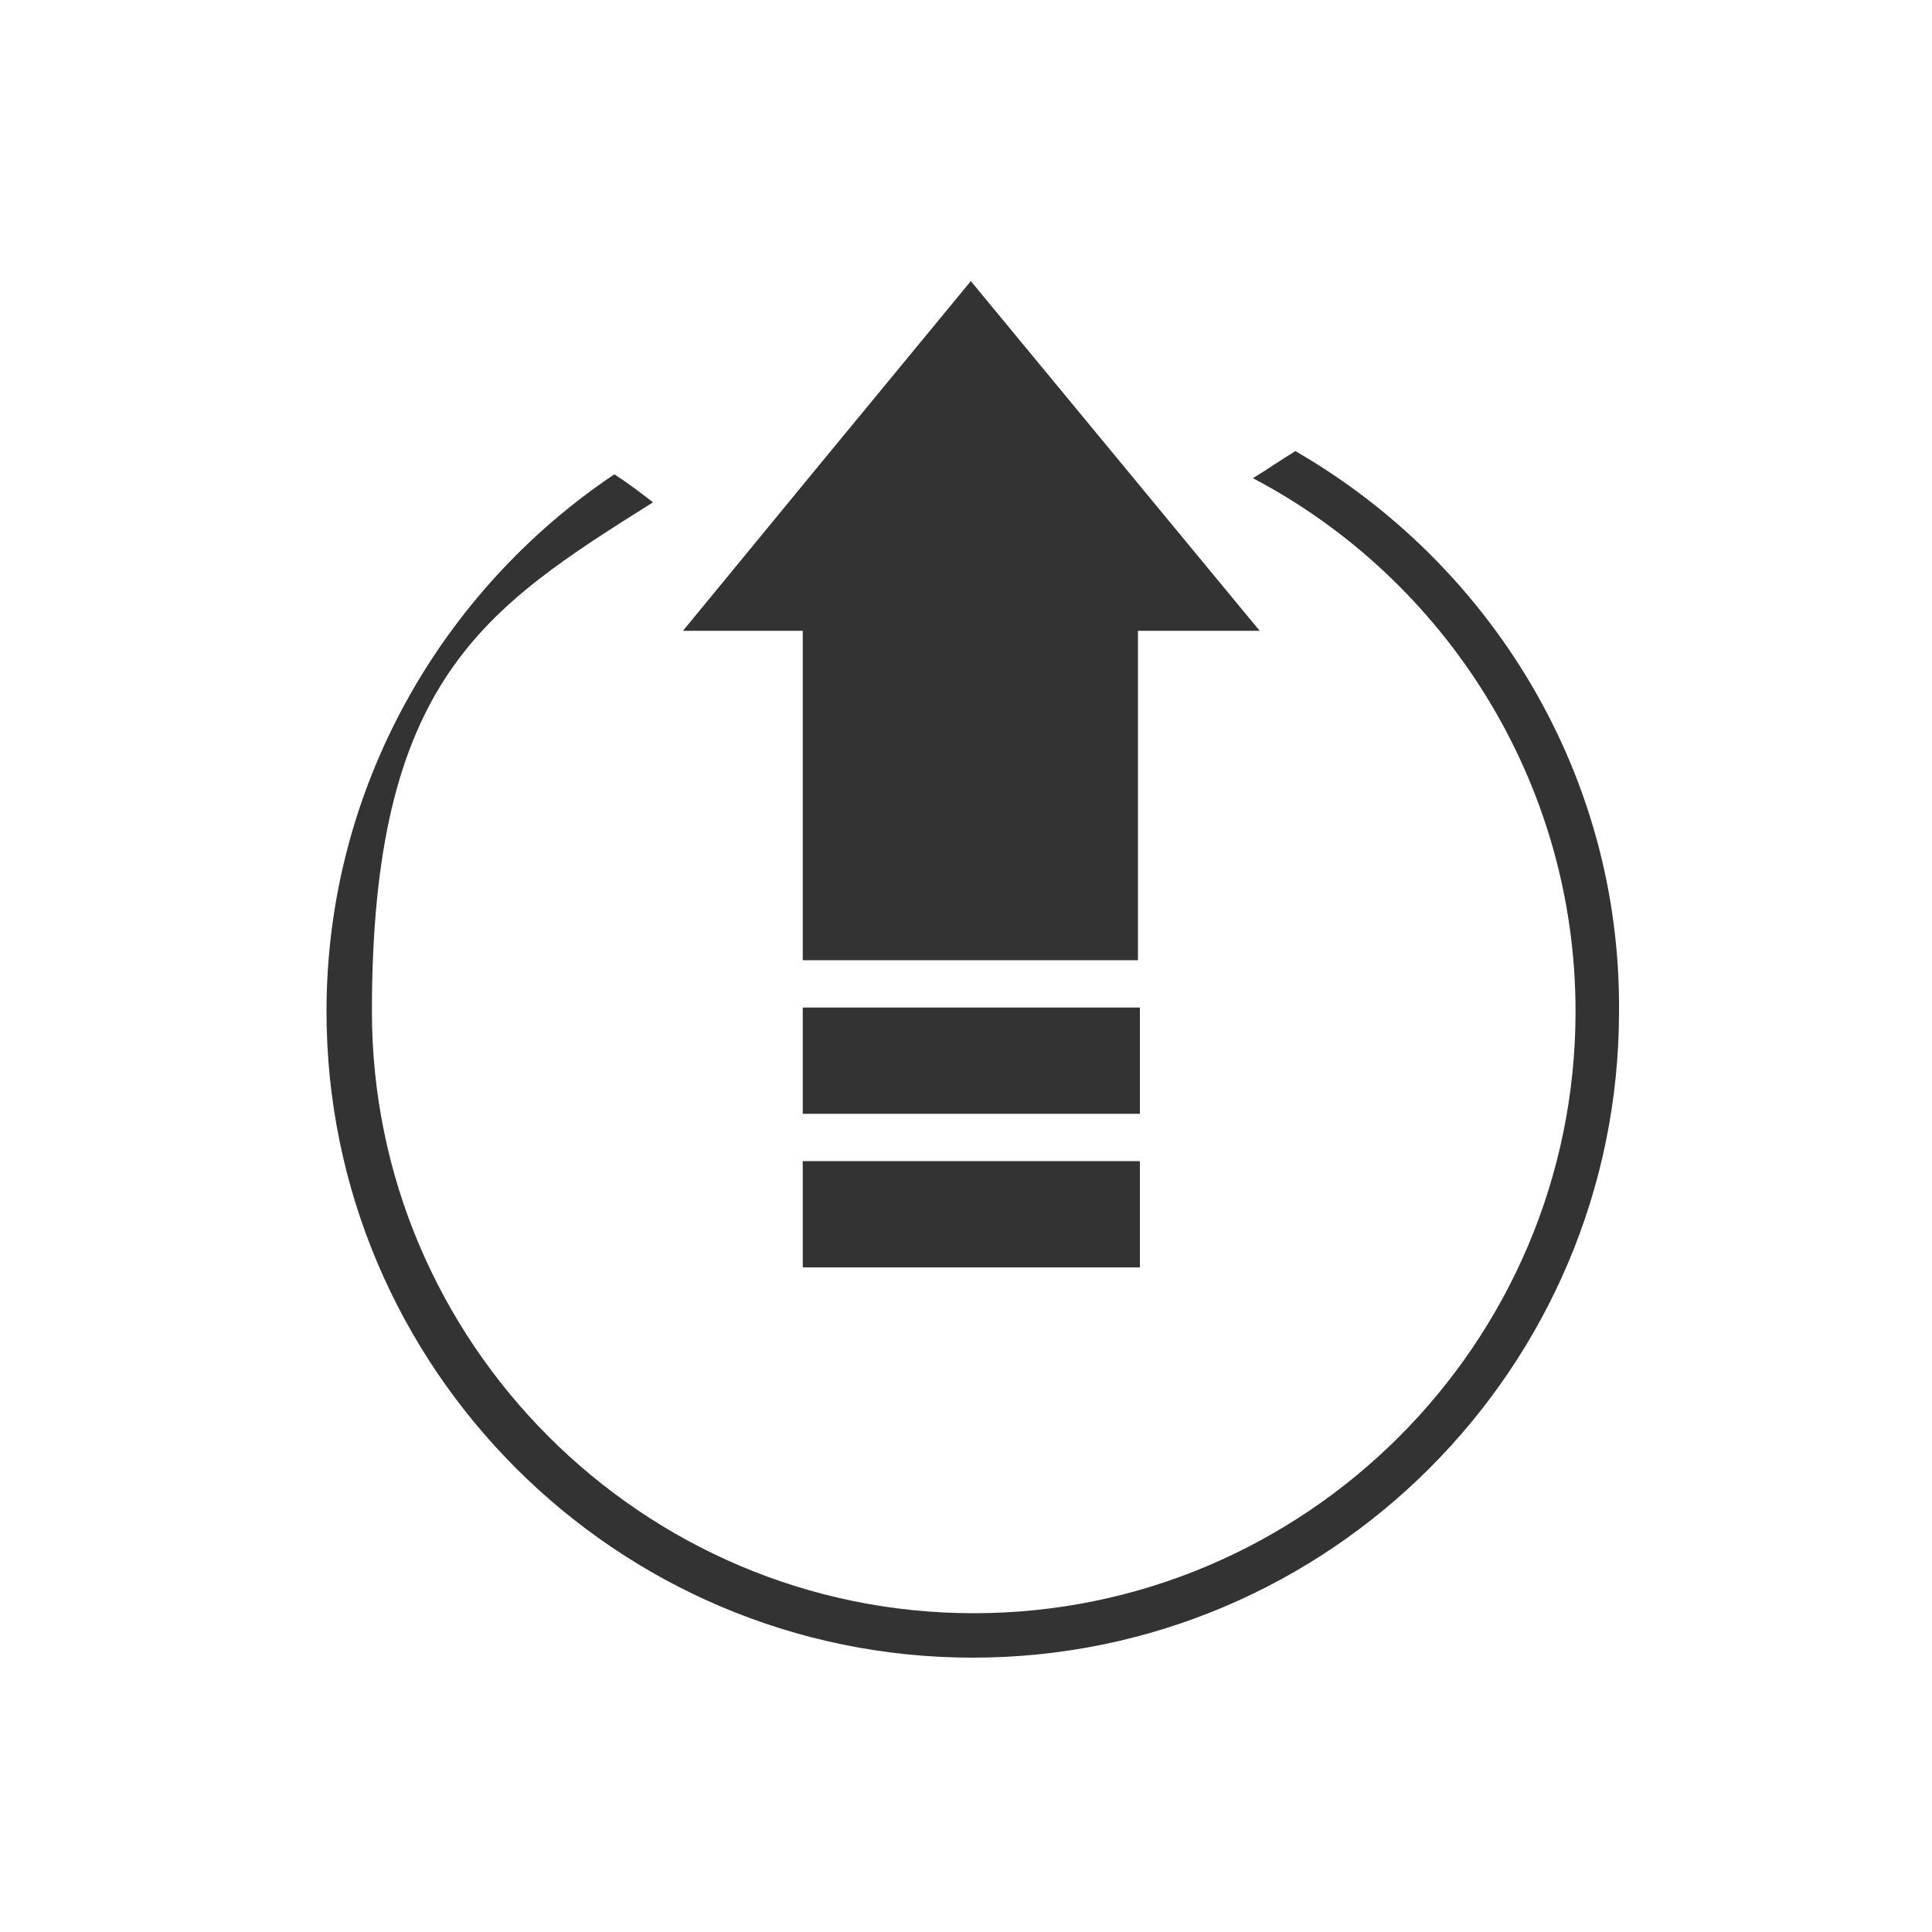
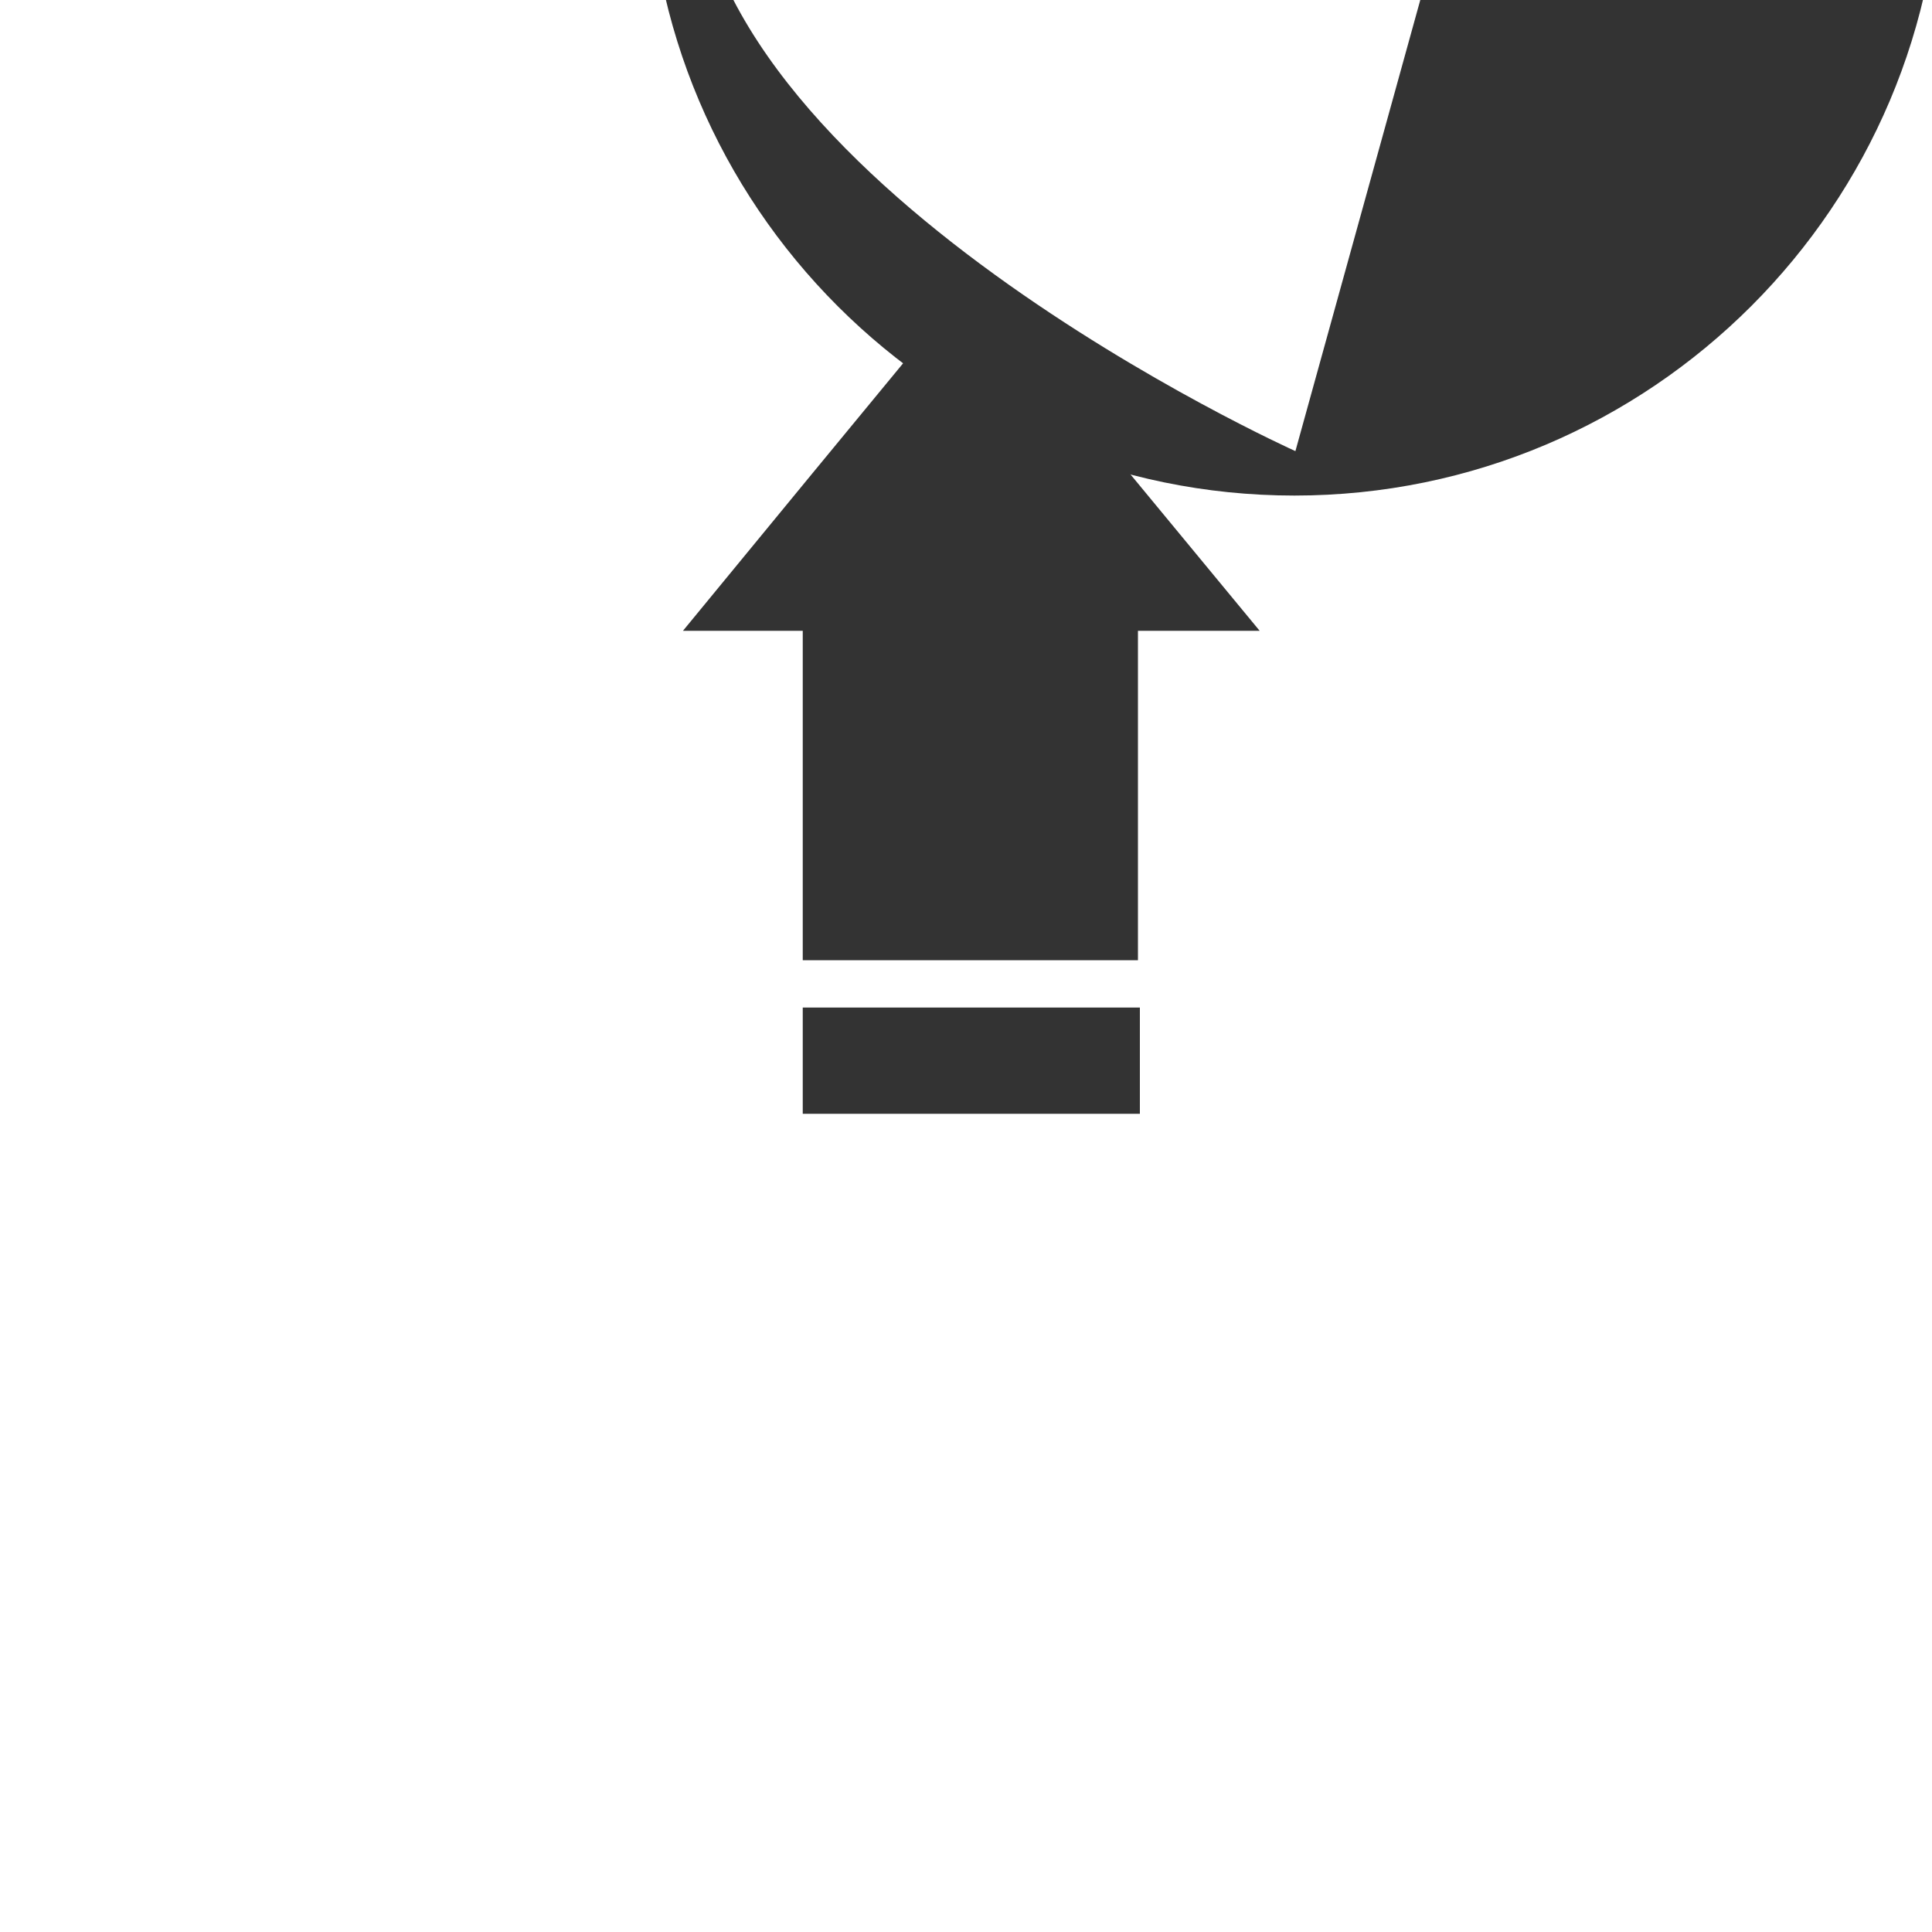
<svg xmlns="http://www.w3.org/2000/svg" id="Layer_1" version="1.1" viewBox="0 0 200 200">
  <defs>
    <style>
      .st0 {
        fill: #333;
      }
    </style>
  </defs>
  <g>
    <path class="st0" d="M84.1,49c1.2.6,2.5,1.2,3.8,1.7-1.3-.5-2.6-1.1-3.8-1.7l-13.4,16.3h12.4v34.1c0,0,34.7,0,34.7,0v-34.1h12.6l-29.9-36.2-16.4,19.9Z" />
    <rect class="st0" x="83.1" y="104.3" width="34.9" height="11" />
-     <rect class="st0" x="83.1" y="120.2" width="34.9" height="11" />
  </g>
-   <path class="st0" d="M134.1,46.7c-1.5.9-2.9,1.9-4.4,2.8,19.8,10.4,33.4,31.3,33.4,55.2,0,34.4-28,62.3-62.3,62.3s-62.3-28-62.3-62.3,11.6-41.7,29.1-52.7c-1.3-1-2.6-2-4-2.9-17.9,12-29.8,32.5-29.8,55.6,0,36.9,30,66.9,66.9,66.9s66.9-30,66.9-66.9c.2-24.7-13.4-46.4-33.5-58Z" />
+   <path class="st0" d="M134.1,46.7s-62.3-28-62.3-62.3,11.6-41.7,29.1-52.7c-1.3-1-2.6-2-4-2.9-17.9,12-29.8,32.5-29.8,55.6,0,36.9,30,66.9,66.9,66.9s66.9-30,66.9-66.9c.2-24.7-13.4-46.4-33.5-58Z" />
</svg>